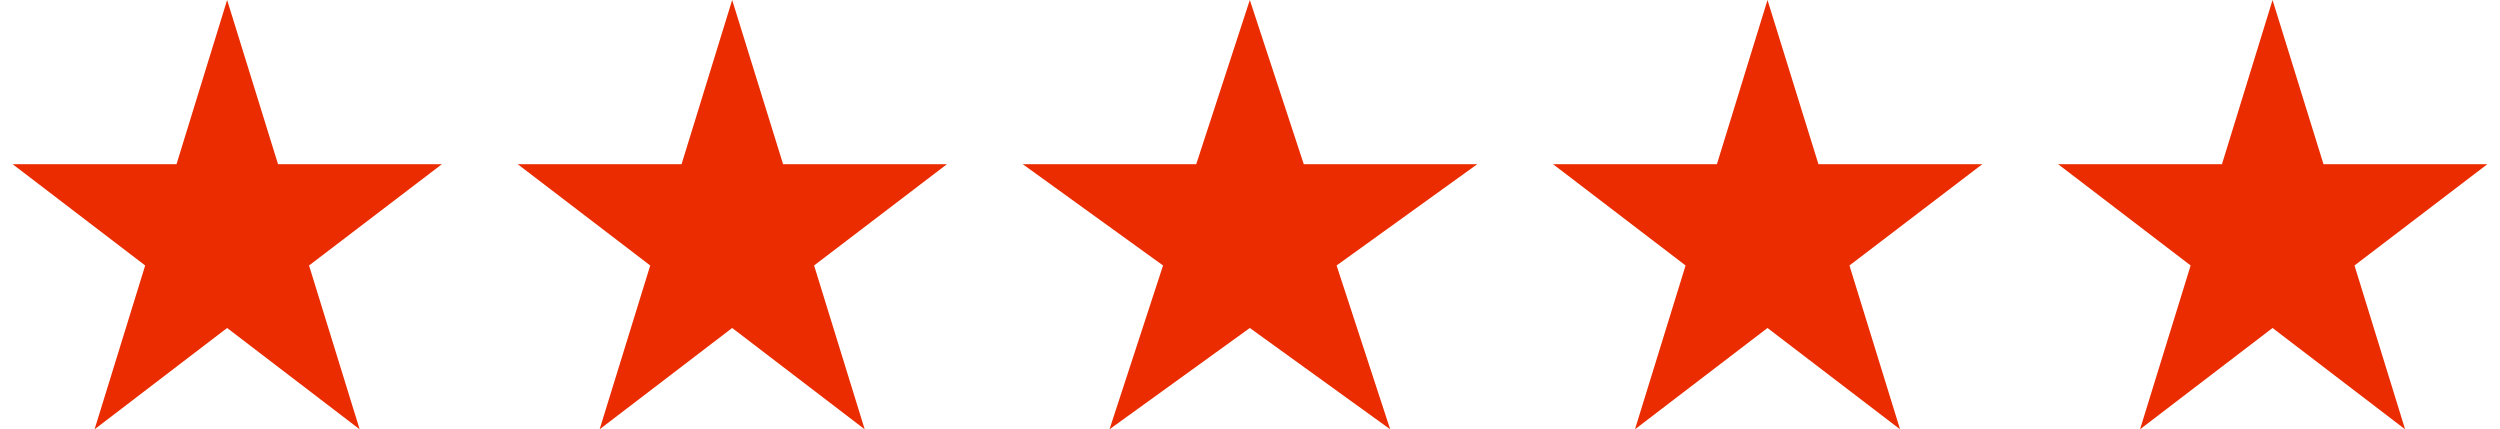
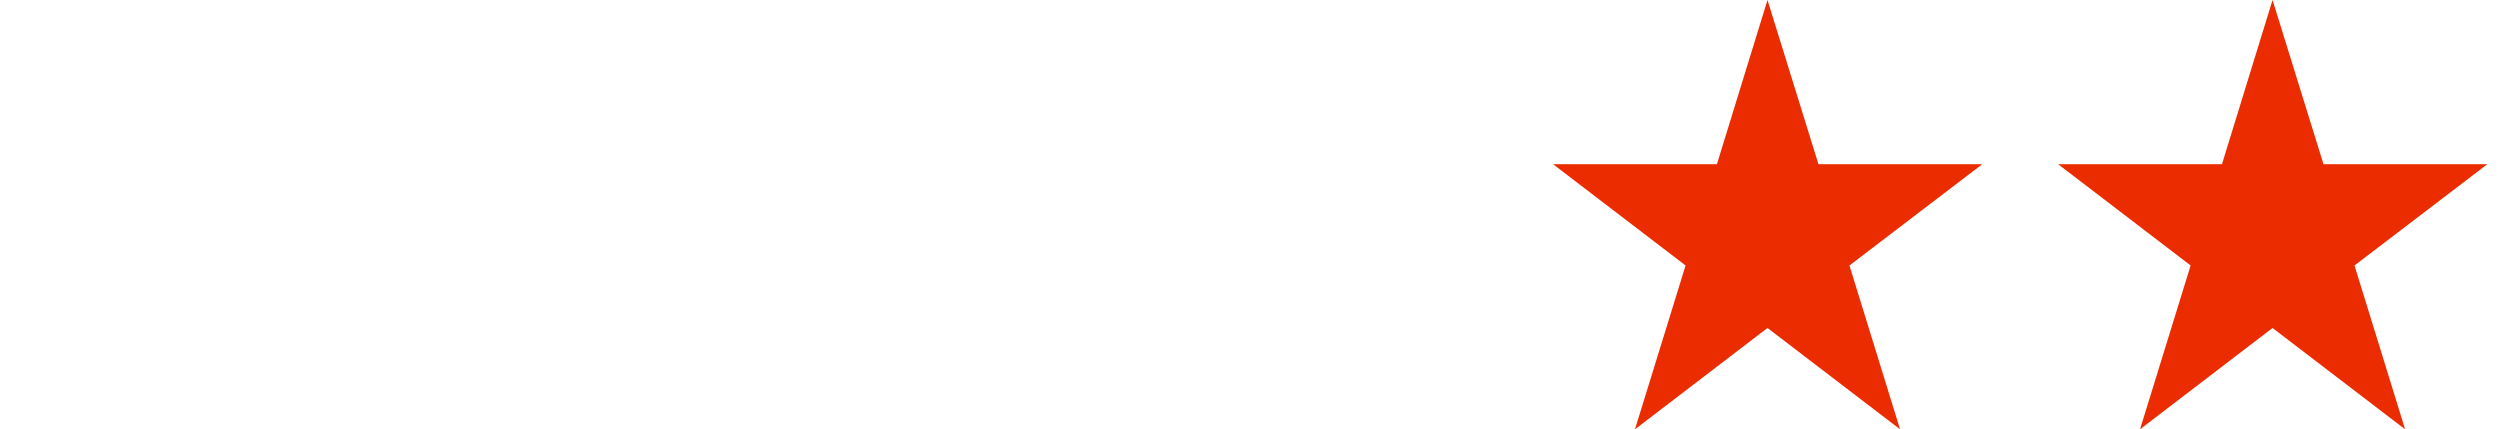
<svg xmlns="http://www.w3.org/2000/svg" width="99" height="17" viewBox="0 0 99 17" fill="none">
  <g clip-path="url(#clip0_929_236)">
    <path d="M8.994 0L11.01 6.501H17.5L12.238 10.513L14.242 17L8.994 12.988L3.745 17L5.749 10.513L0.5 6.501H6.99L8.994 0Z" fill="#EA2C00" />
  </g>
  <g clip-path="url(#clip1_929_236)">
    <path d="M28.994 0L31.01 6.501H37.5L32.238 10.513L34.242 17L28.994 12.988L23.745 17L25.749 10.513L20.5 6.501H26.99L28.994 0Z" fill="#EA2C00" />
  </g>
  <g clip-path="url(#clip2_929_236)">
-     <path d="M49.493 0L51.629 6.501H58.5L52.929 10.513L55.051 17L49.493 12.988L43.936 17L46.057 10.513L40.5 6.501H47.371L49.493 0Z" fill="#EA2C00" />
-   </g>
+     </g>
  <g clip-path="url(#clip3_929_236)">
    <path d="M69.993 0L72.01 6.501H78.5L73.238 10.513L75.242 17L69.993 12.988L64.745 17L66.749 10.513L61.5 6.501H67.99L69.993 0Z" fill="#EA2C00" />
  </g>
  <g clip-path="url(#clip4_929_236)">
    <path d="M89.993 0L92.01 6.501H98.5L93.238 10.513L95.242 17L89.993 12.988L84.745 17L86.749 10.513L81.5 6.501H87.99L89.993 0Z" fill="#EA2C00" />
  </g>
  <defs>
    <clipPath id="clip0_929_236">
-       <rect width="17" height="17" fill="white" transform="translate(0.5)" />
-     </clipPath>
+       </clipPath>
    <clipPath id="clip1_929_236">
-       <rect width="17" height="17" fill="white" transform="translate(20.5)" />
-     </clipPath>
+       </clipPath>
    <clipPath id="clip2_929_236">
      <rect width="18" height="17" fill="white" transform="translate(40.5)" />
    </clipPath>
    <clipPath id="clip3_929_236">
      <rect width="17" height="17" fill="white" transform="translate(61.5)" />
    </clipPath>
    <clipPath id="clip4_929_236">
      <rect width="17" height="17" fill="white" transform="translate(81.5)" />
    </clipPath>
  </defs>
</svg>